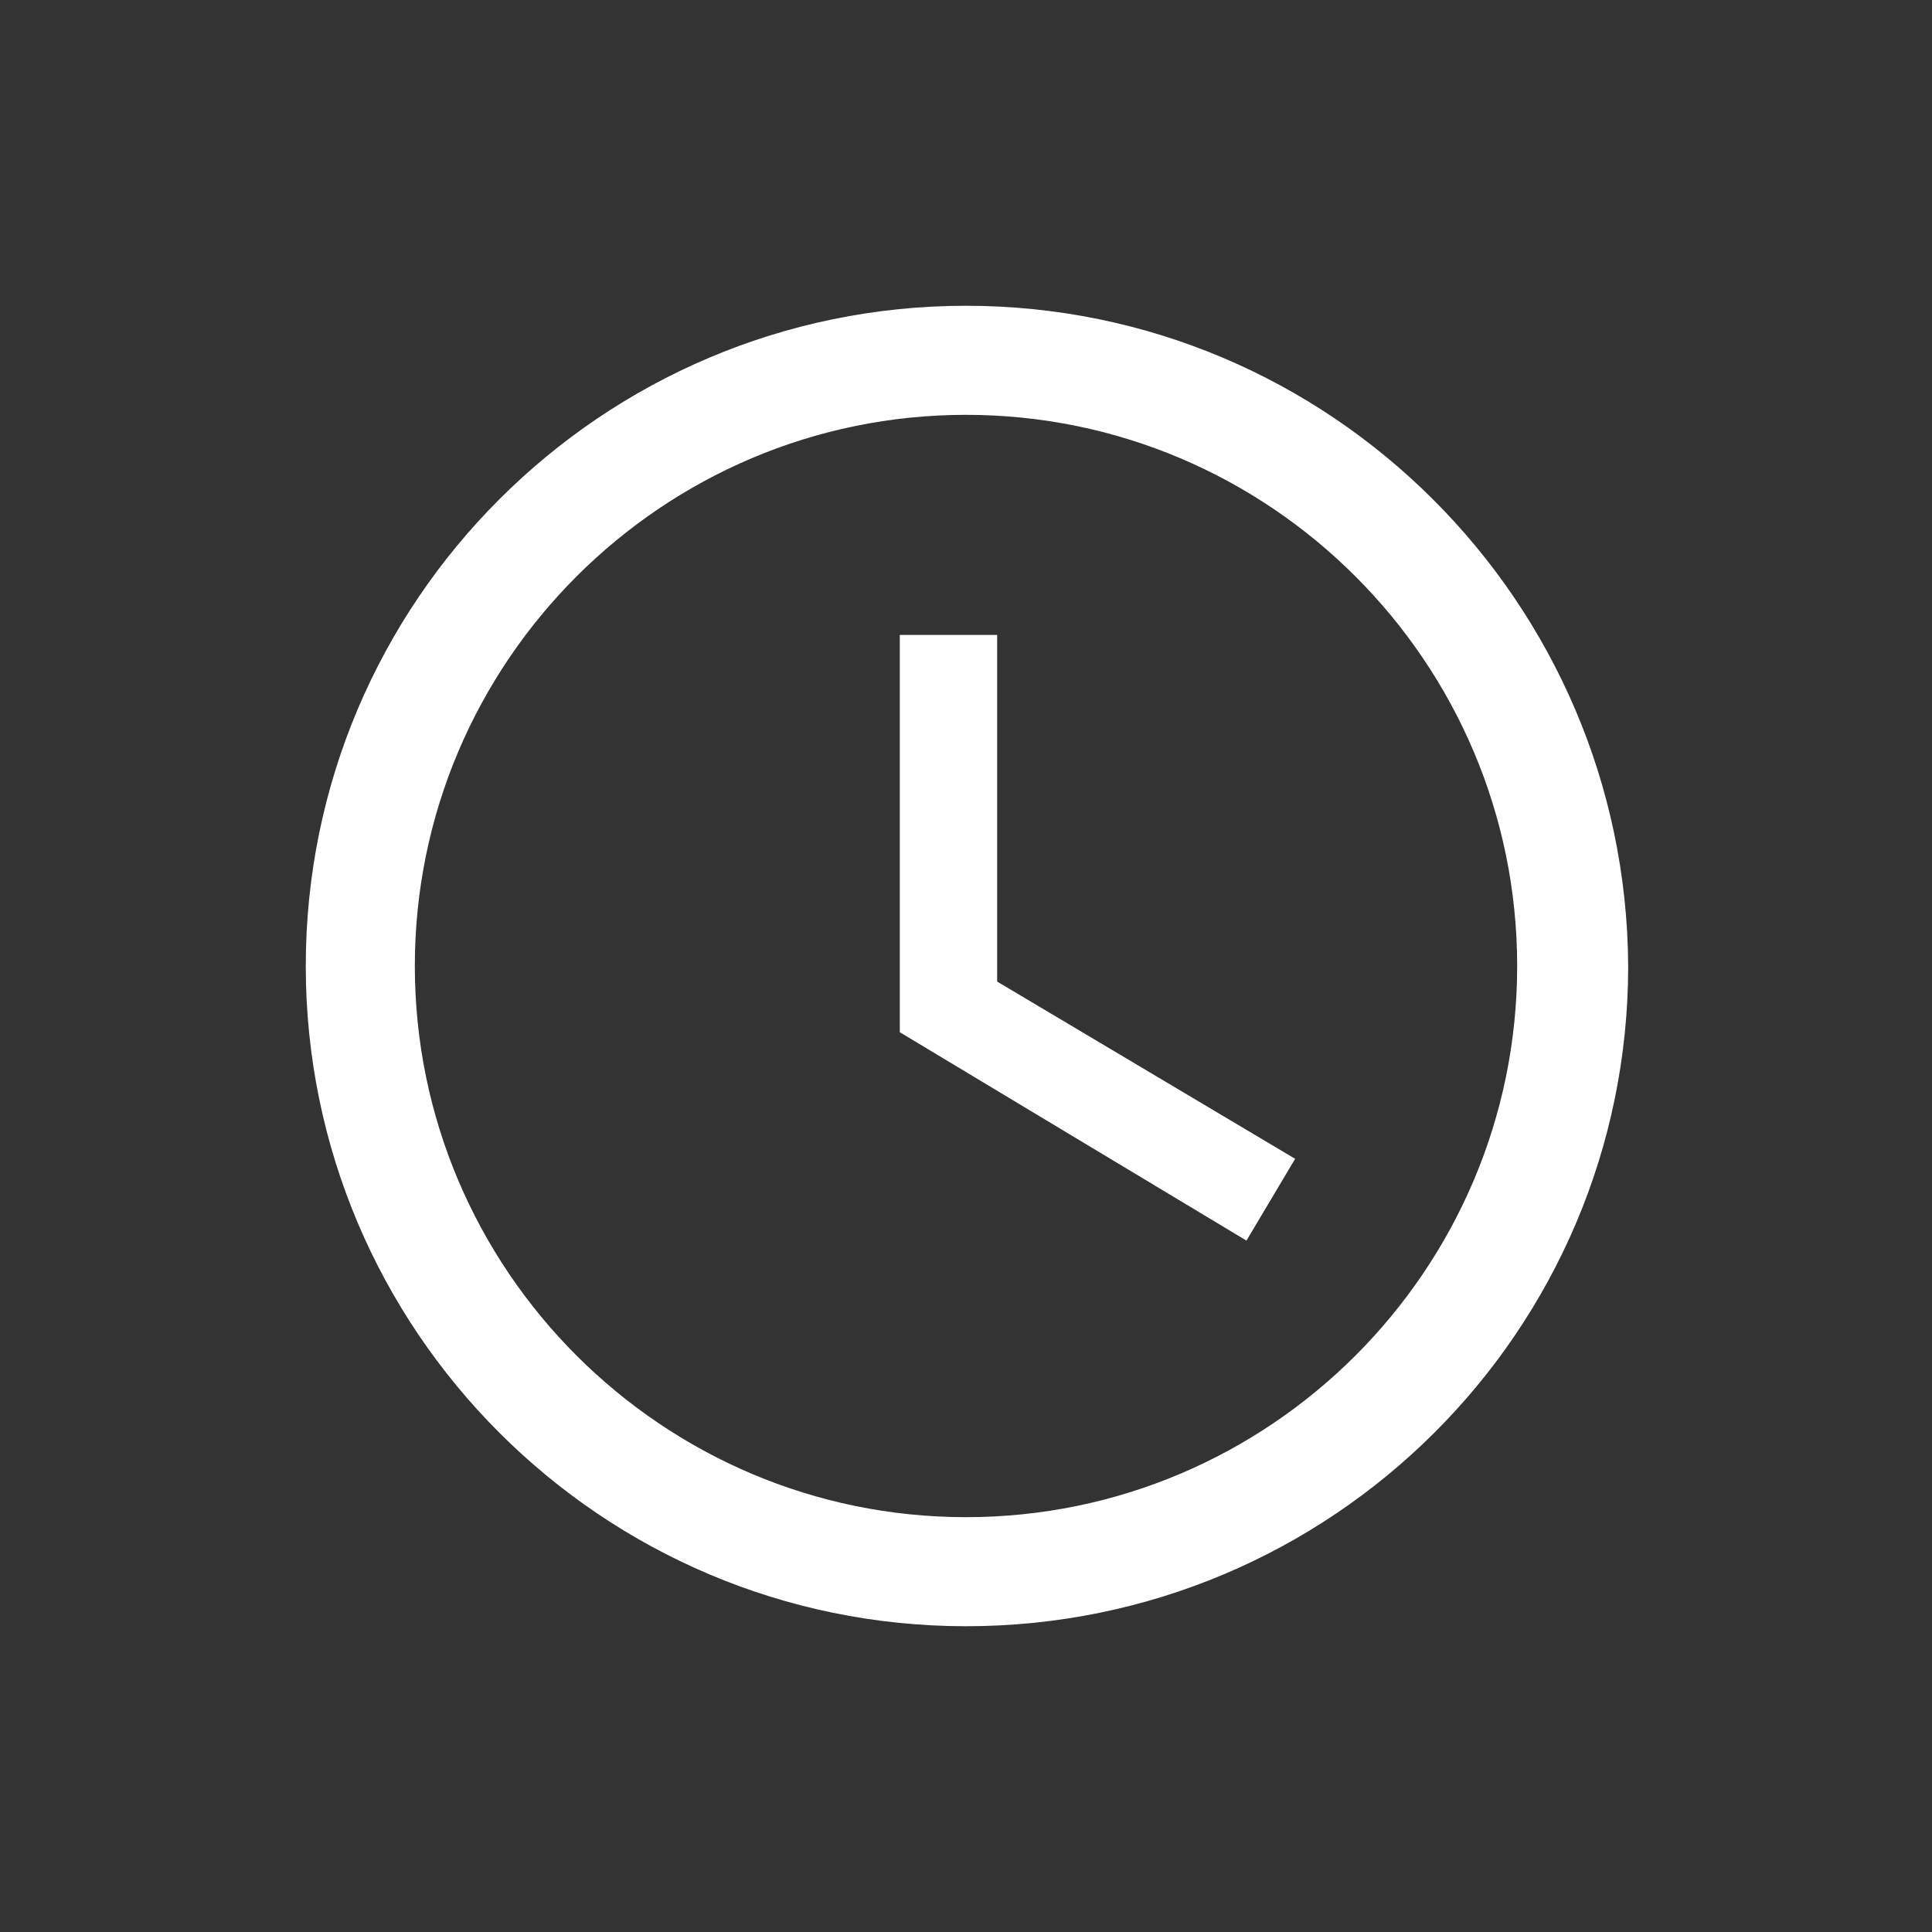
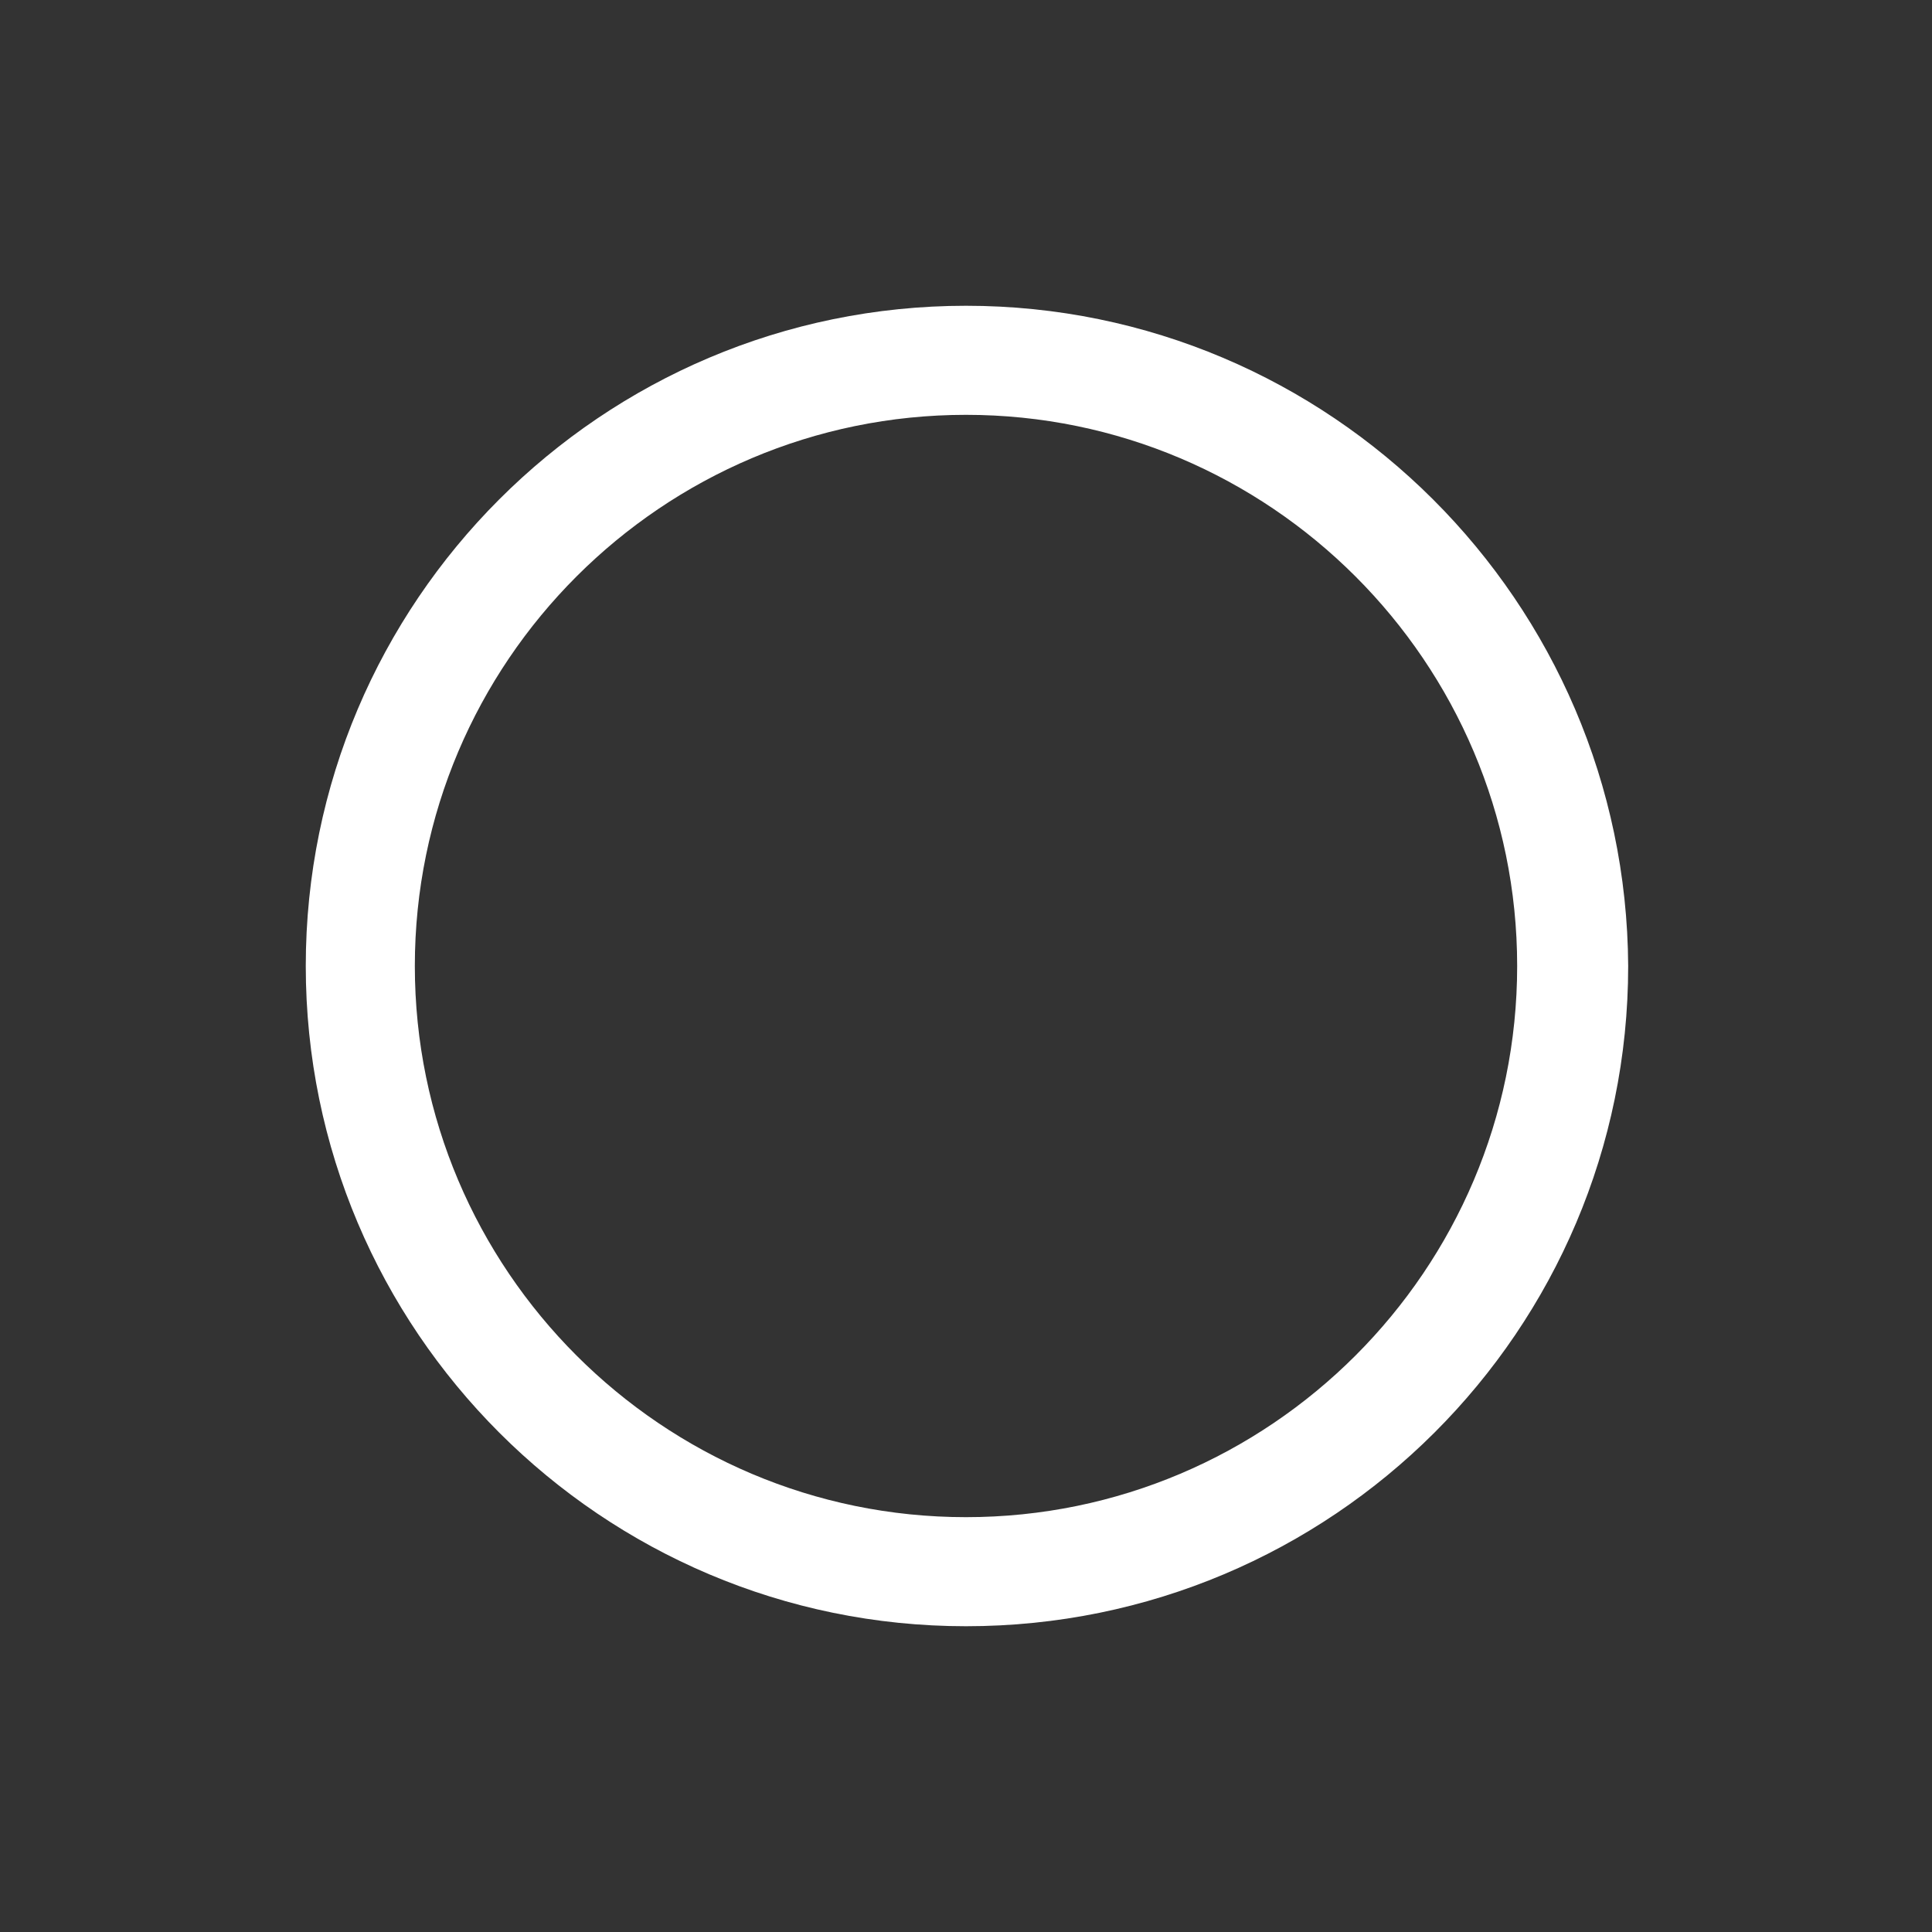
<svg xmlns="http://www.w3.org/2000/svg" version="1.2" baseProfile="tiny" id="Ebene_1" x="0px" y="0px" viewBox="0 0 99.2 99.2" overflow="visible" xml:space="preserve">
  <rect x="0" y="0" width="99.2" height="99.2" fill="#333333" stroke="none" />
-   <polygon fill="#FFFFFF" points="51.2,32.6 46.2,32.6 46.2,53 64,63.7 66.5,59.5 51.2,50.4 " />
-   <path fill="#FFFFFF" d="M49.6,15.7c-18.7,0-33.9,15.2-33.9,33.9c0,18.7,15.2,33.9,33.9,33.9c18.8,0,34-15.2,34-33.9  C83.5,30.9,68.3,15.7,49.6,15.7z M49.6,77.9c-15.6,0-28.3-12.7-28.3-28.3C21.3,34,34,21.3,49.6,21.3c15.6,0,28.3,12.7,28.3,28.3  C77.9,65.2,65.2,77.9,49.6,77.9z" />
+   <path fill="#FFFFFF" d="M49.6,15.7c-18.7,0-33.9,15.2-33.9,33.9c0,18.7,15.2,33.9,33.9,33.9c18.8,0,34-15.2,34-33.9  C83.5,30.9,68.3,15.7,49.6,15.7M49.6,77.9c-15.6,0-28.3-12.7-28.3-28.3C21.3,34,34,21.3,49.6,21.3c15.6,0,28.3,12.7,28.3,28.3  C77.9,65.2,65.2,77.9,49.6,77.9z" />
</svg>